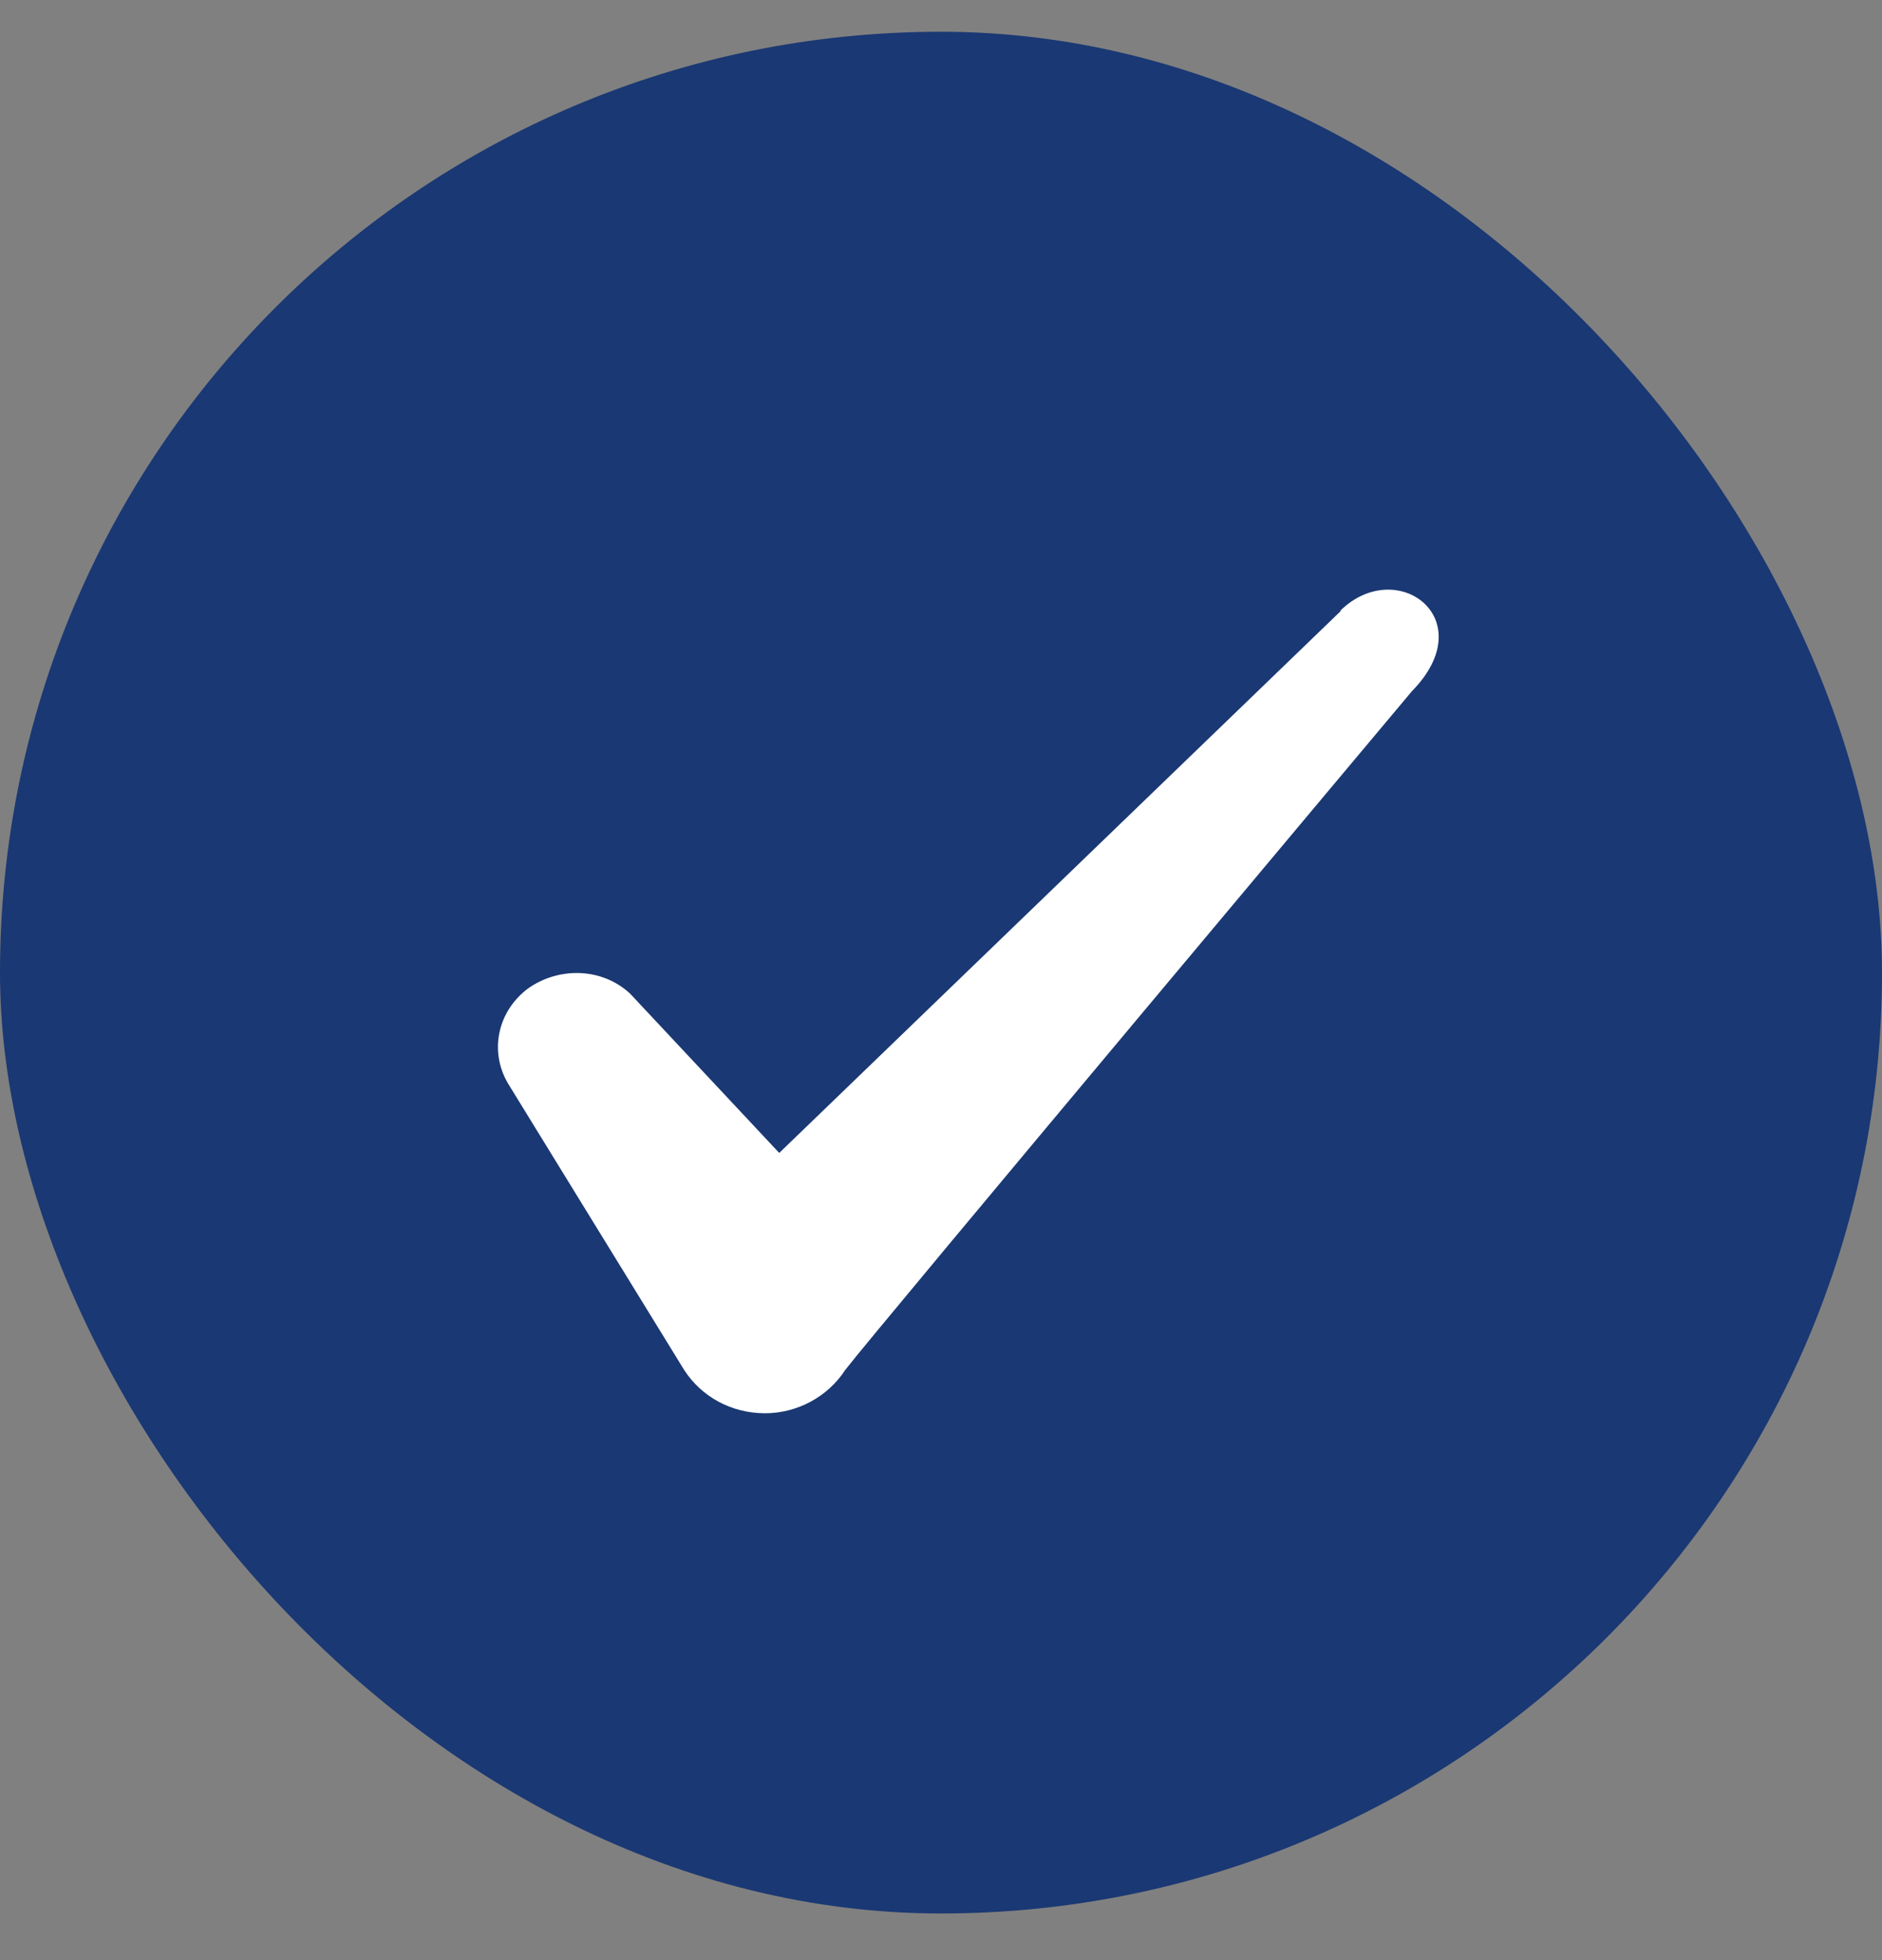
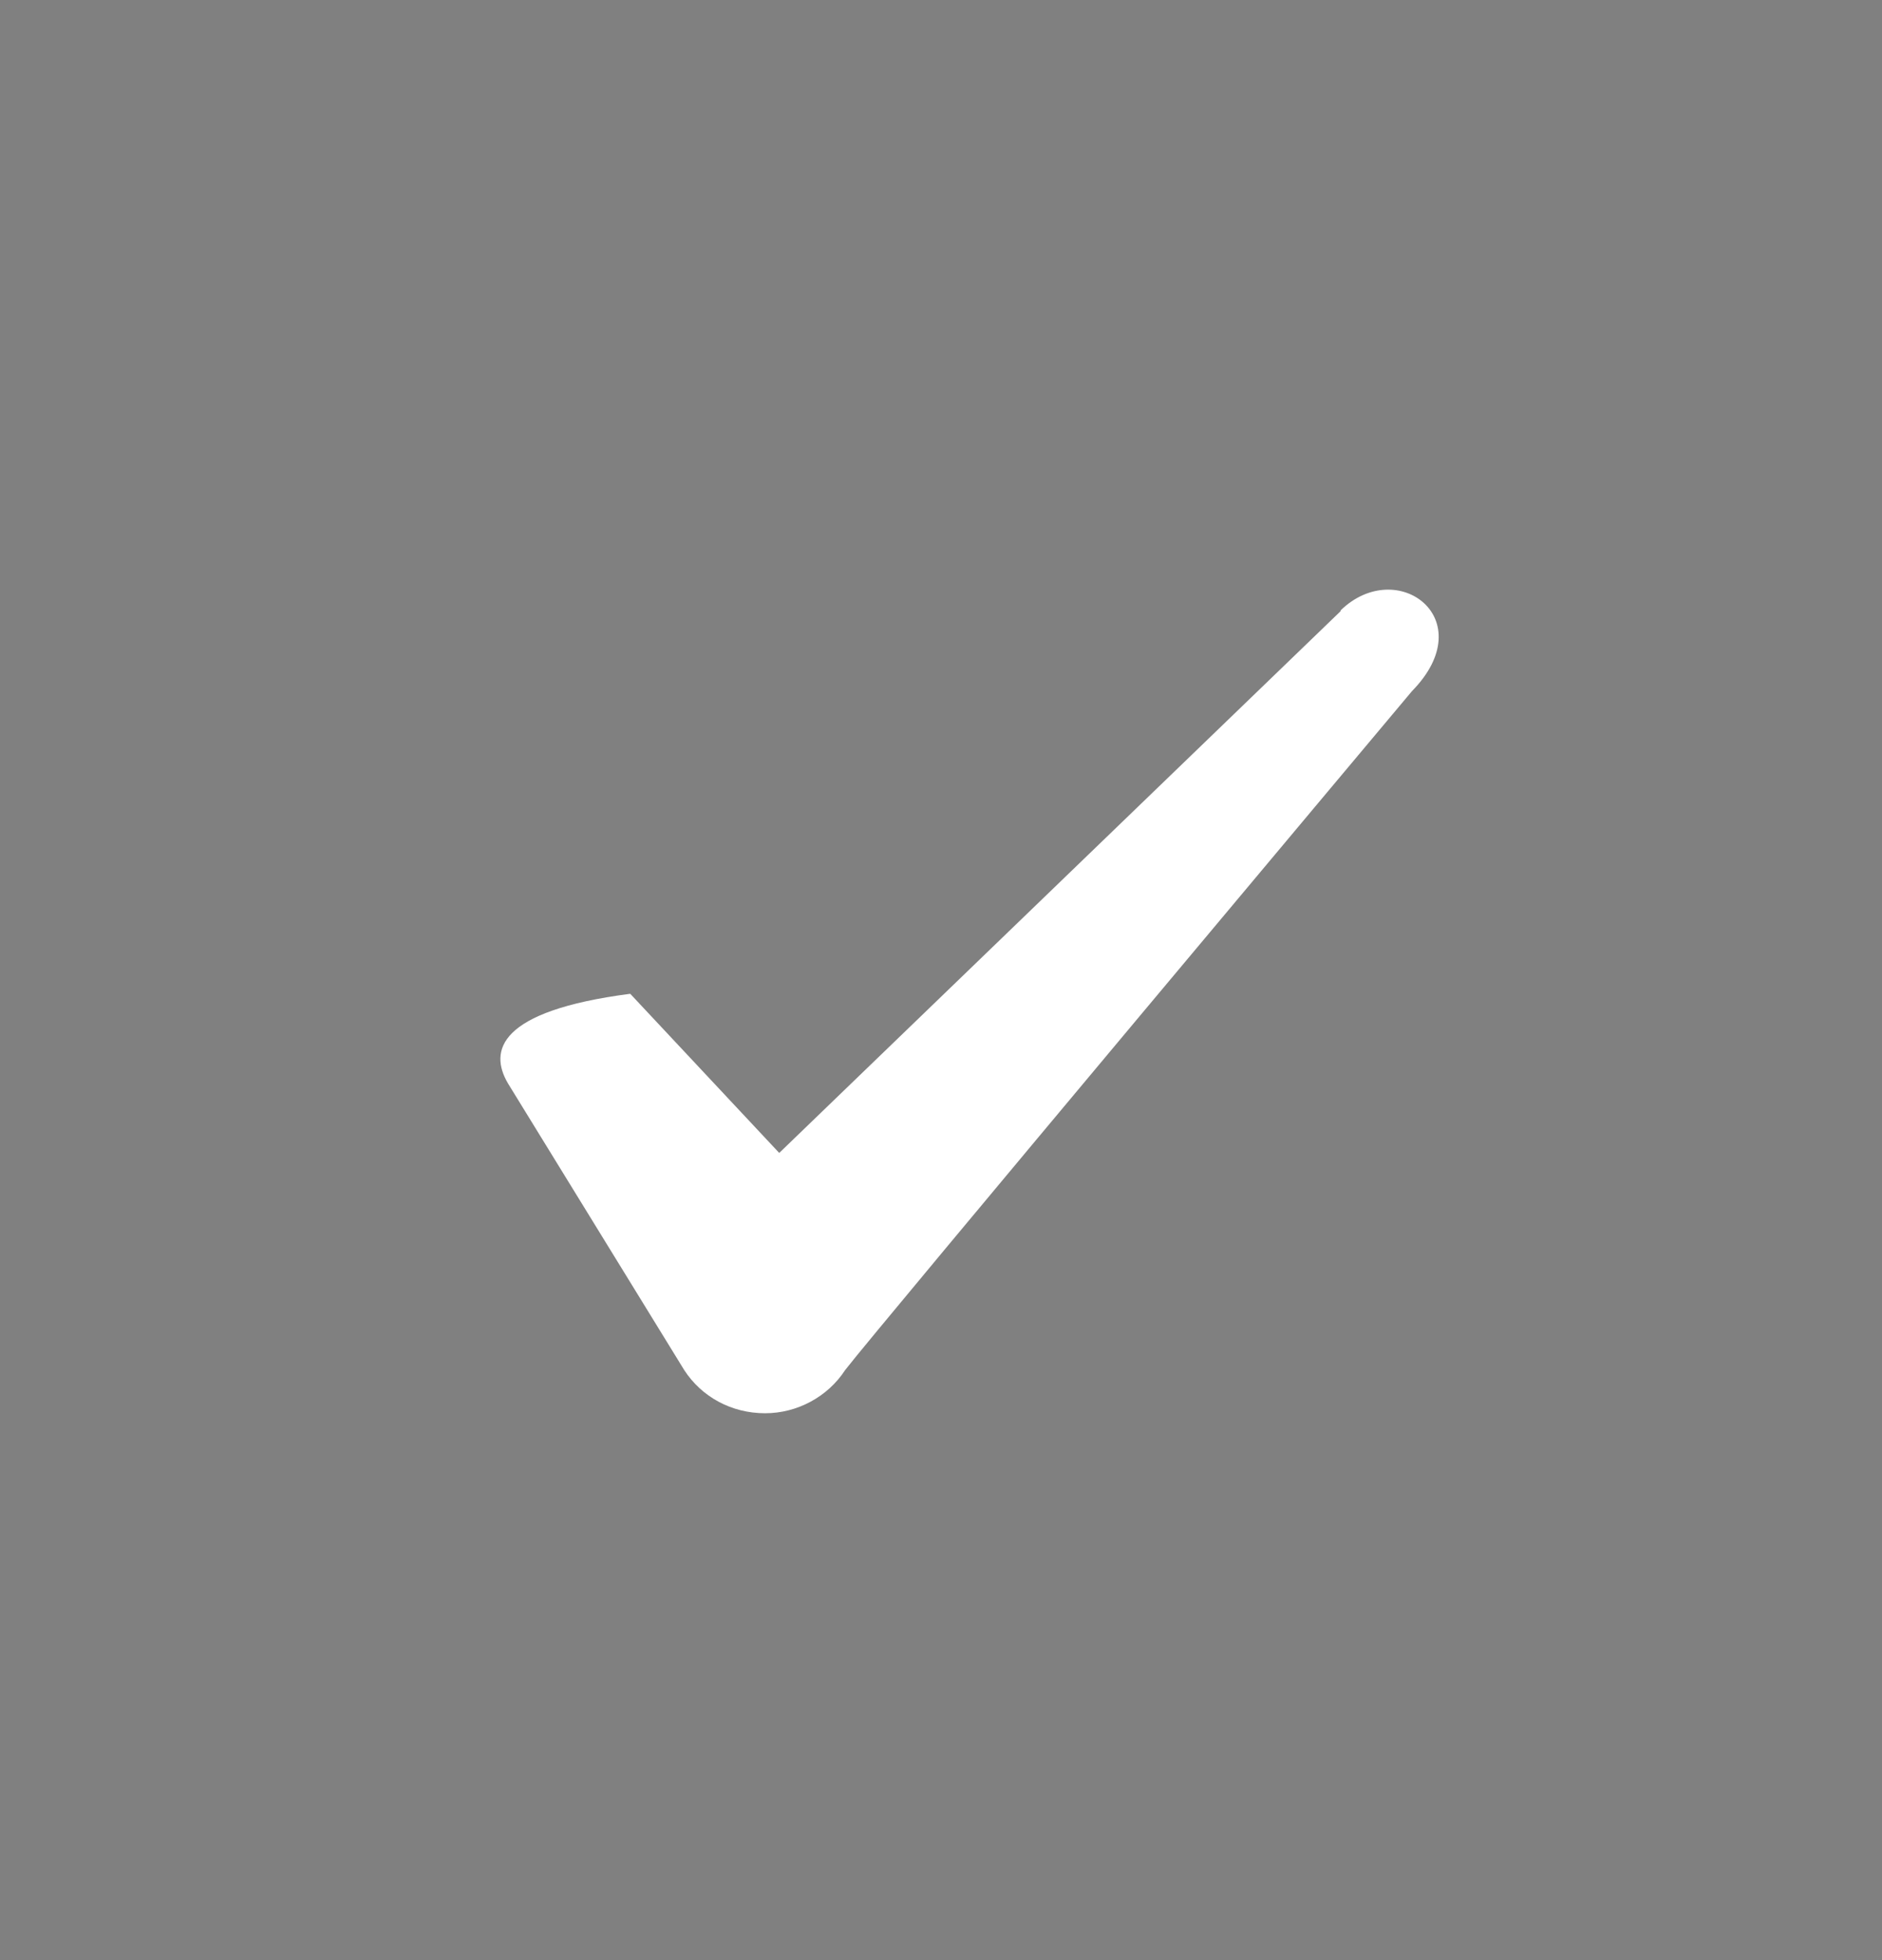
<svg xmlns="http://www.w3.org/2000/svg" width="24" height="25" viewBox="0 0 24 25" fill="none">
  <rect x="0" y="0" width="24" height="25" fill="#808080" stroke="none" />
-   <rect y="0.405" width="24" height="24" rx="12" fill="#1A3873" />
-   <path fill-rule="evenodd" clip-rule="evenodd" d="M17.096 7.795L9.937 14.705L8.037 12.675C7.686 12.345 7.136 12.325 6.737 12.605C6.346 12.895 6.237 13.405 6.476 13.815L8.726 17.475C8.947 17.815 9.326 18.025 9.757 18.025C10.166 18.025 10.556 17.815 10.777 17.475C11.136 17.005 18.006 8.815 18.006 8.815C18.907 7.895 17.817 7.085 17.096 7.785V7.795Z" fill="white" />
+   <path fill-rule="evenodd" clip-rule="evenodd" d="M17.096 7.795L9.937 14.705L8.037 12.675C6.346 12.895 6.237 13.405 6.476 13.815L8.726 17.475C8.947 17.815 9.326 18.025 9.757 18.025C10.166 18.025 10.556 17.815 10.777 17.475C11.136 17.005 18.006 8.815 18.006 8.815C18.907 7.895 17.817 7.085 17.096 7.785V7.795Z" fill="white" />
</svg>